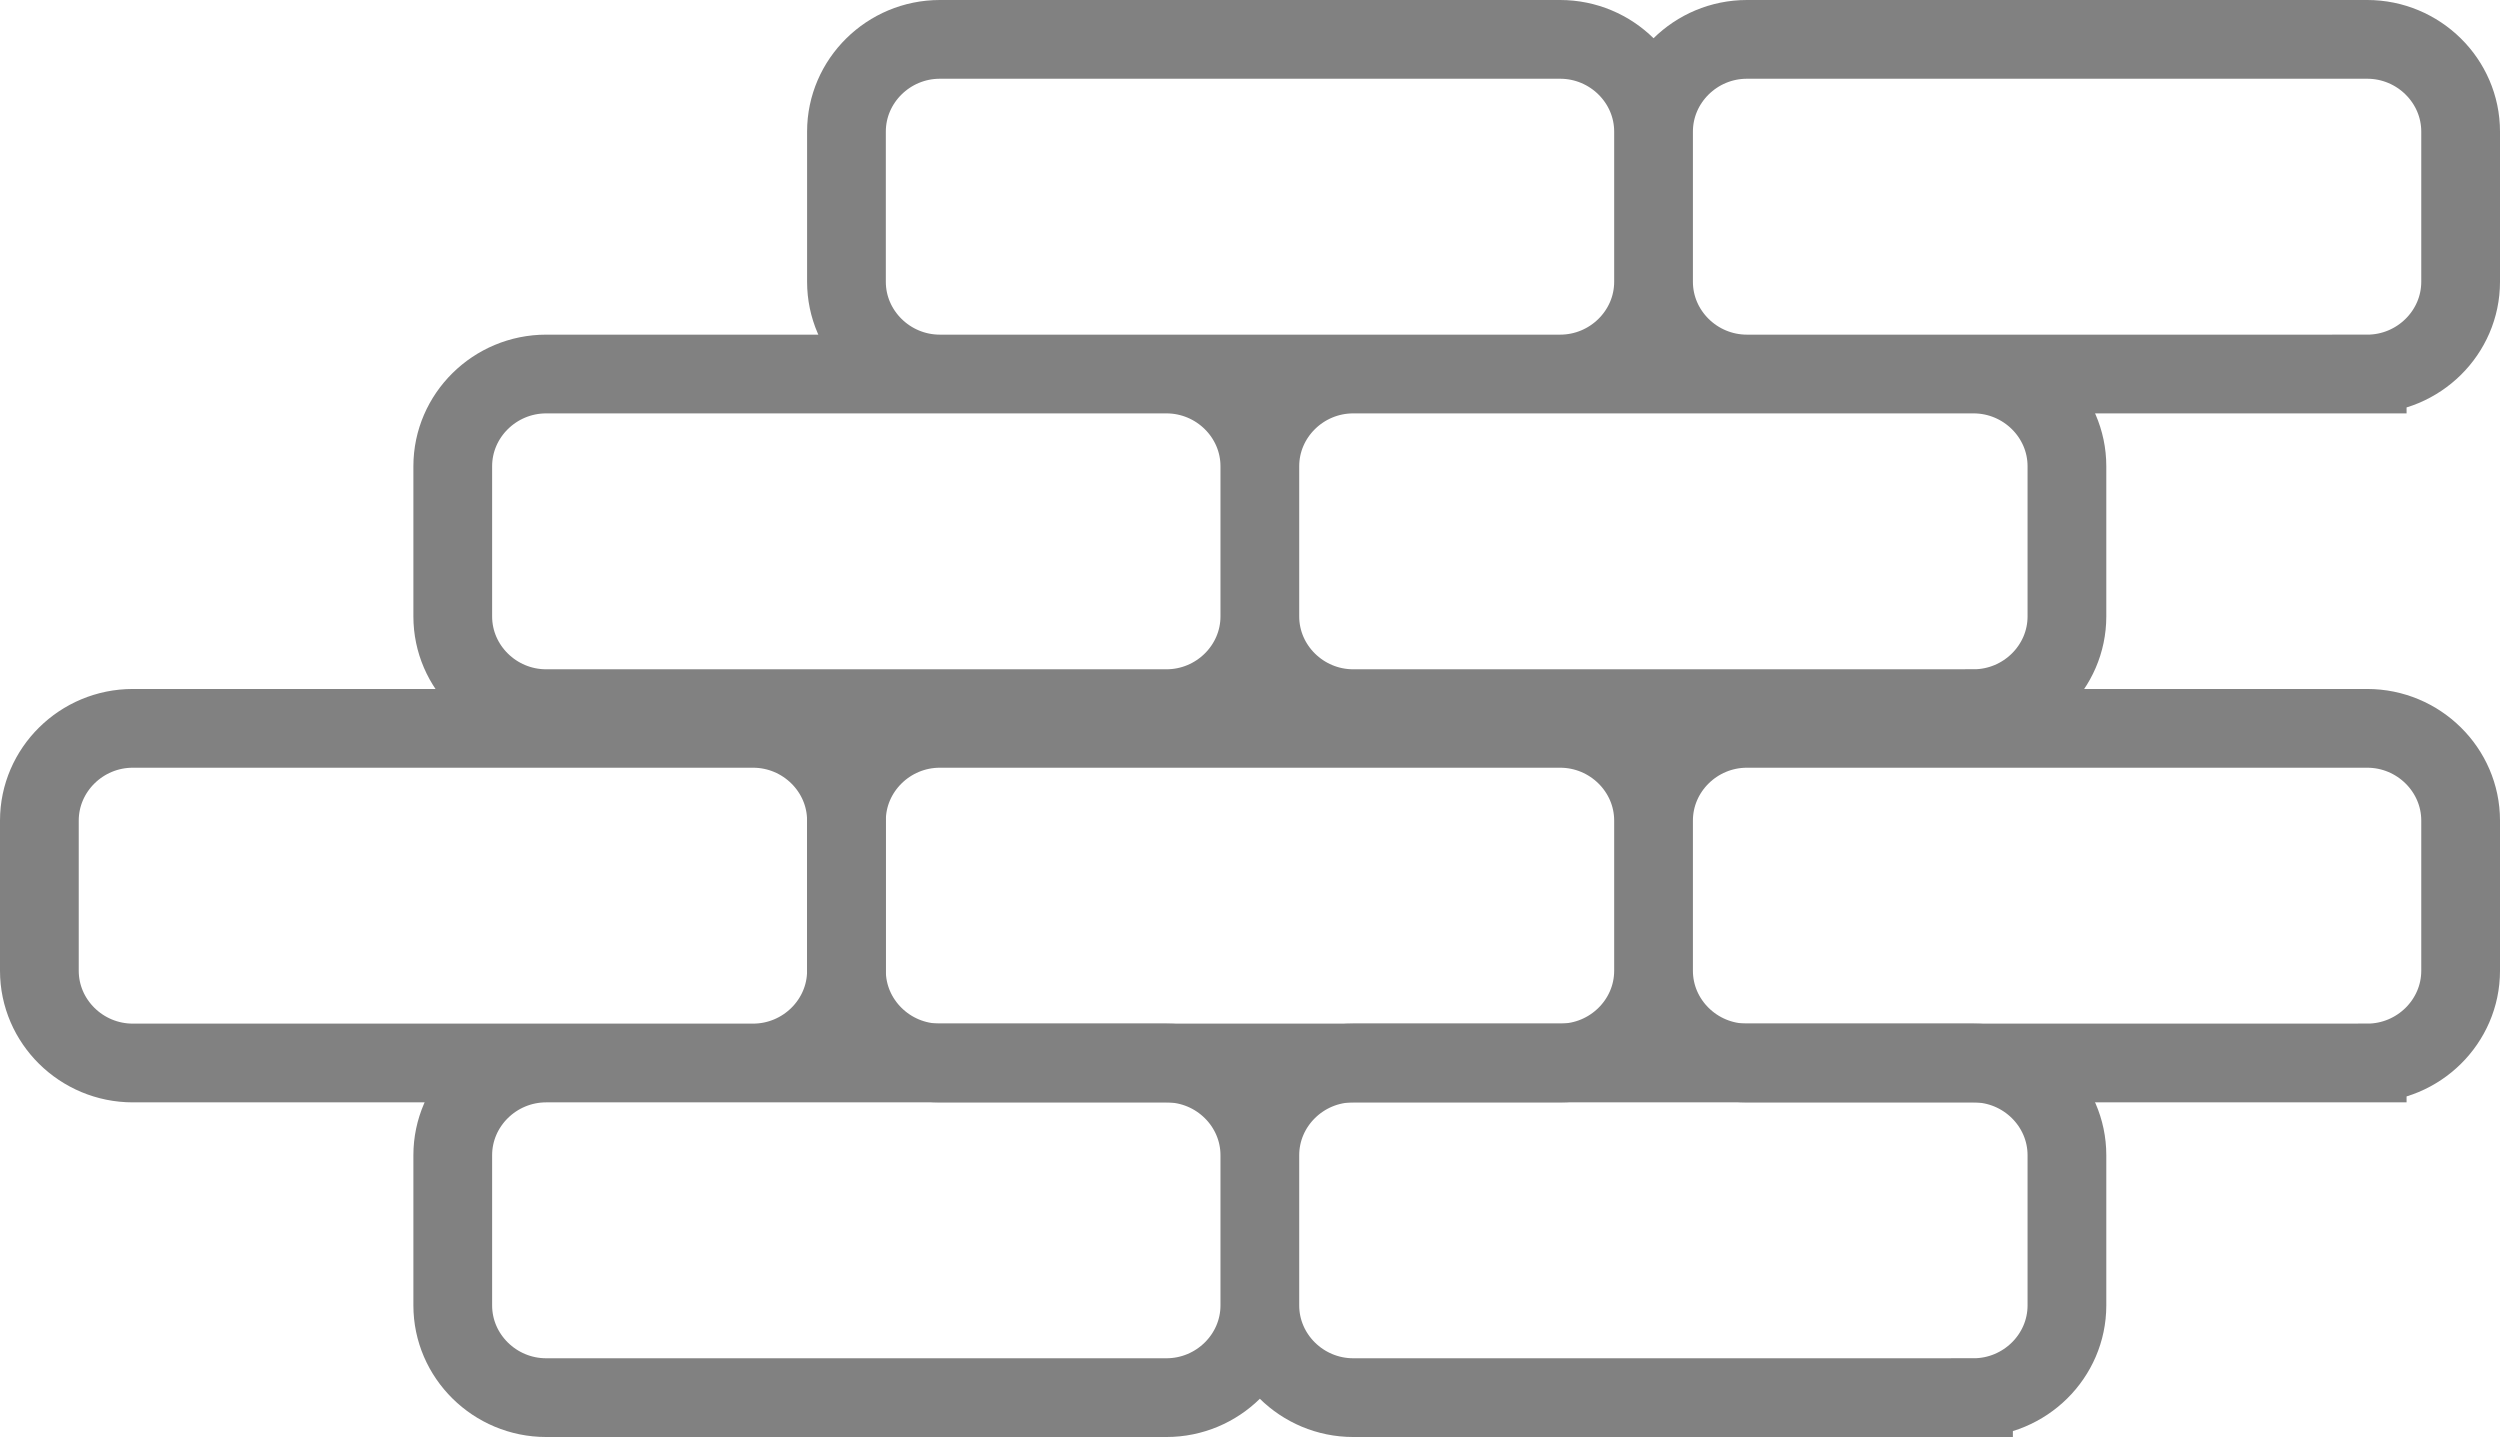
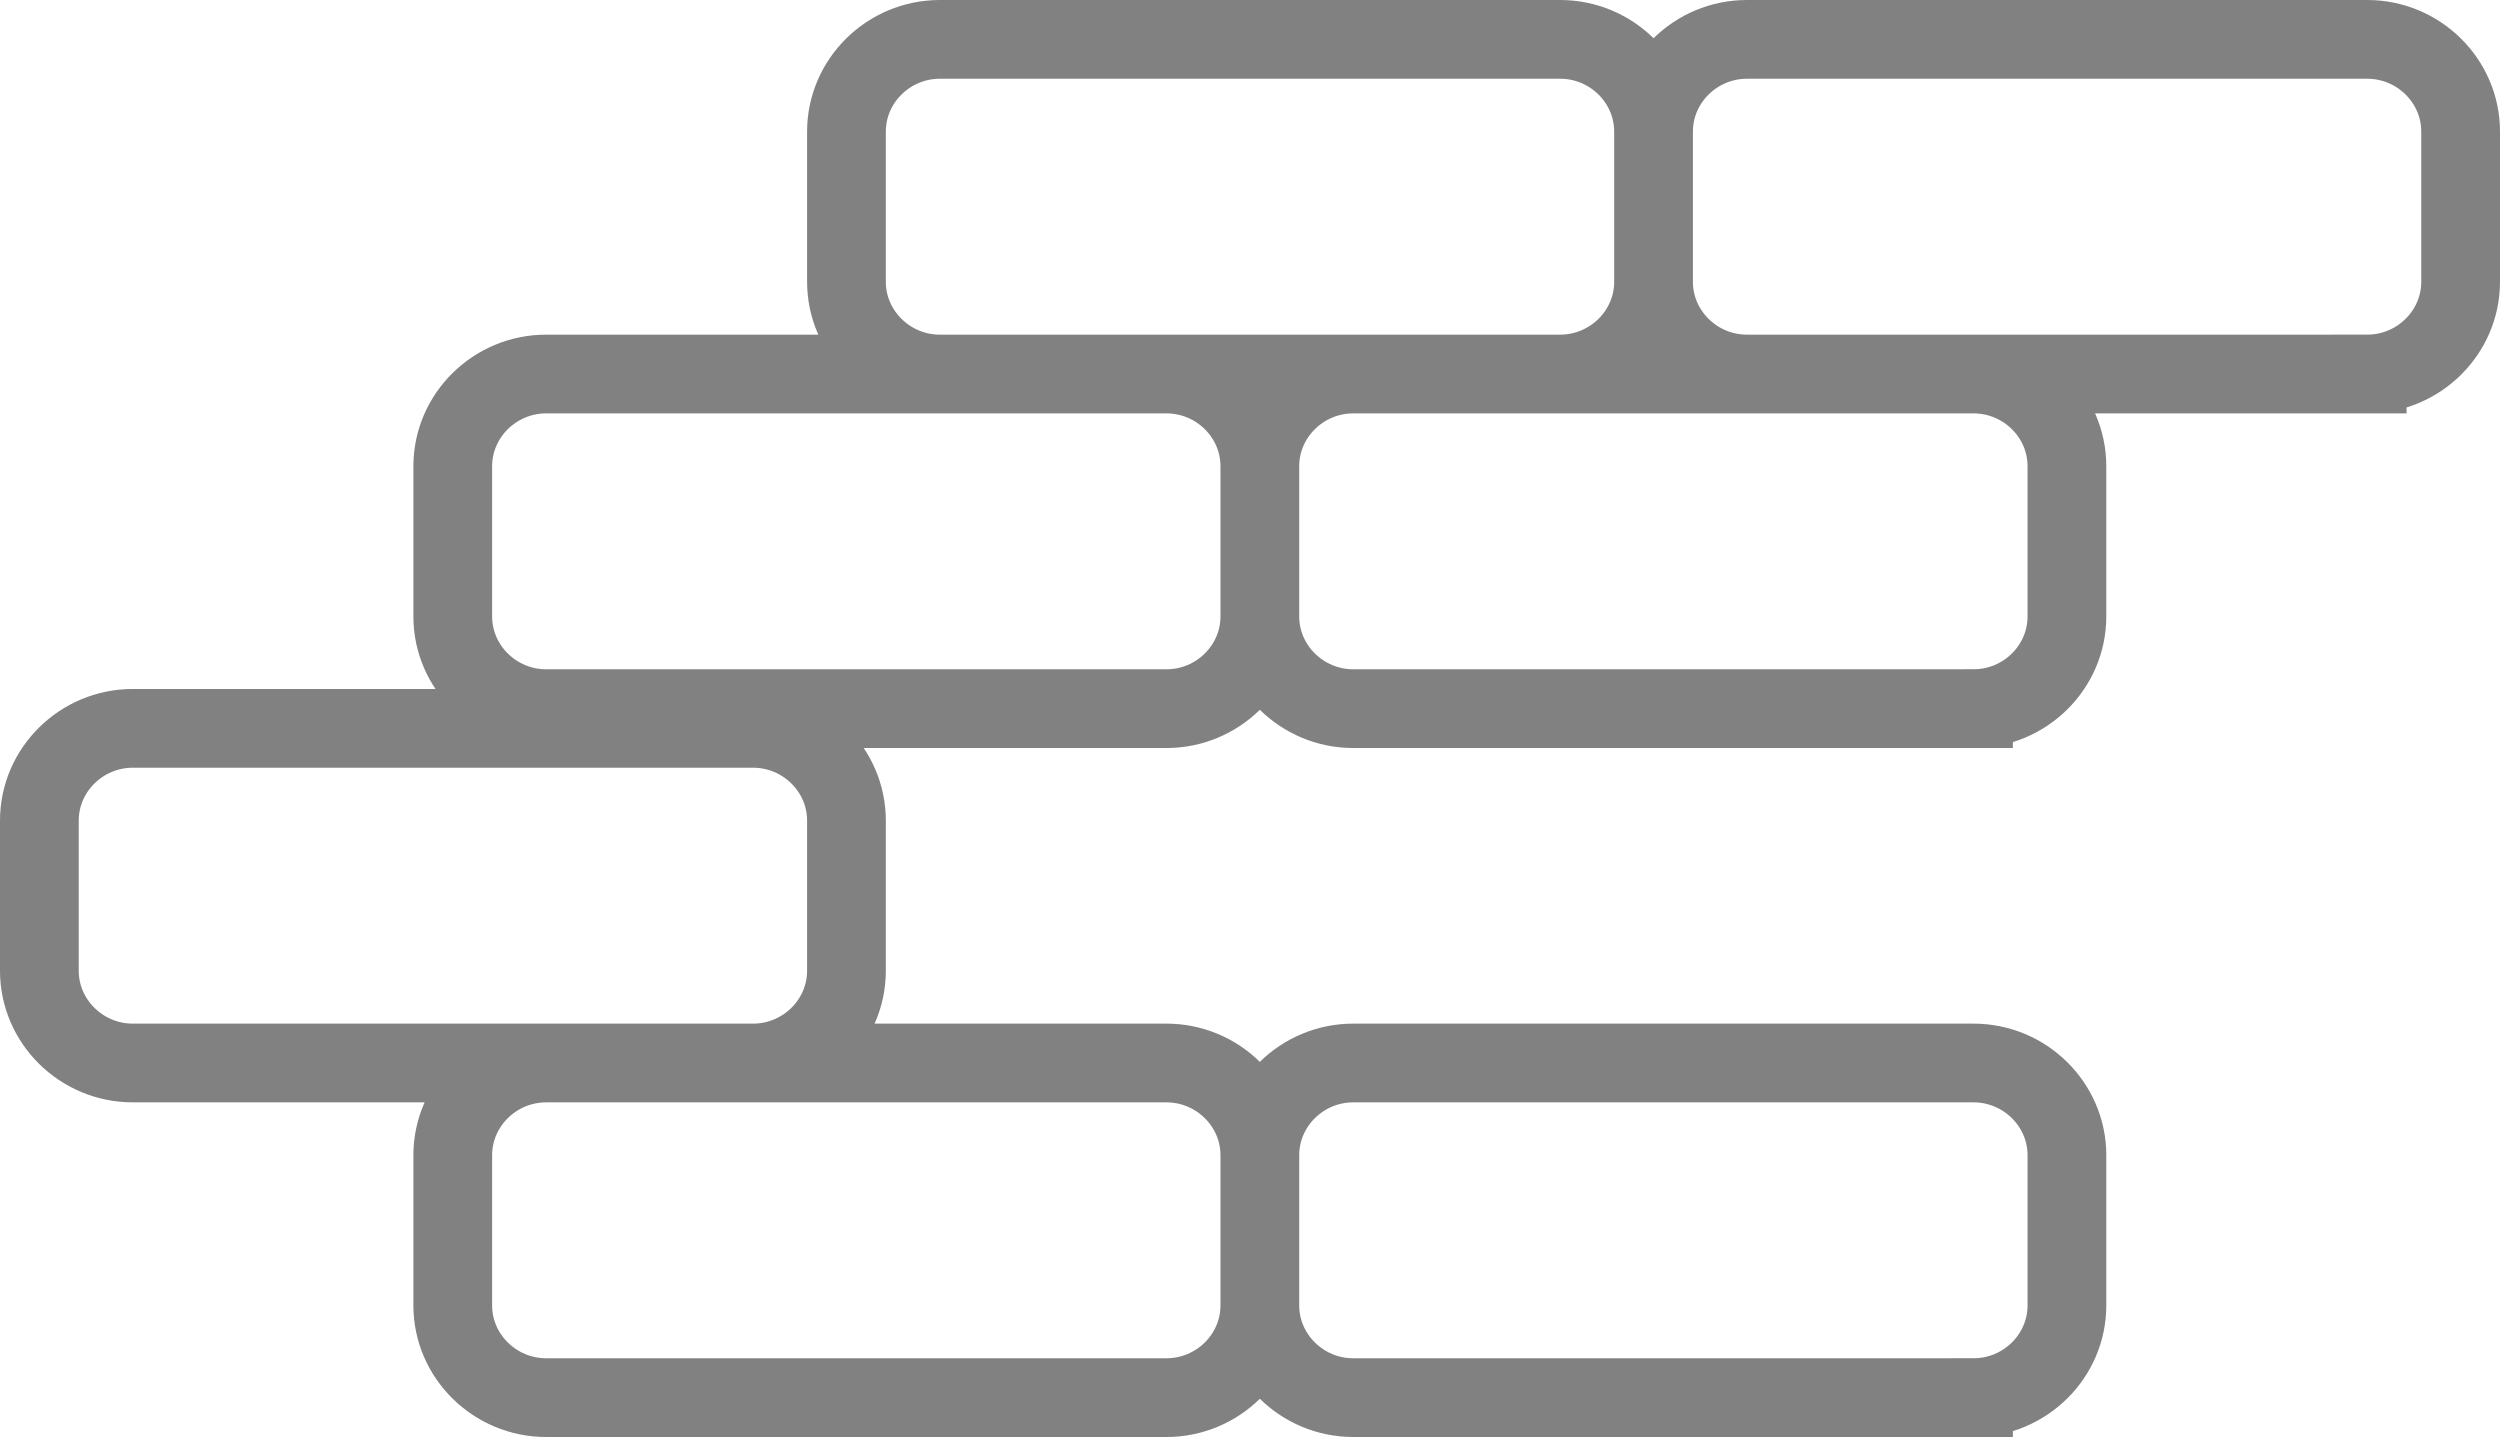
<svg xmlns="http://www.w3.org/2000/svg" width="127" height="73" viewBox="0 0 127 73">
  <g fill="none" fill-rule="evenodd" stroke="#818181" stroke-width="4">
    <path d="M57.253 34H25.747C23.136 34 21 31.892 21 29.315v-7.63C21 19.108 23.136 17 25.747 17h31.506C59.864 17 62 19.108 62 21.685v7.63C62 31.892 59.864 34 57.253 34zM77.253 17H45.746C43.136 17 41 14.892 41 12.315v-7.63C41 2.108 43.136 0 45.746 0h31.507C79.864 0 82 2.108 82 4.685v7.63C82 14.892 79.864 17 77.253 17zM118.254 17H86.746C84.136 17 82 14.892 82 12.315v-7.63C82 2.108 84.136 0 86.746 0h31.508C120.864 0 123 2.108 123 4.685v7.63c0 2.577-2.136 4.685-4.746 4.685zM98.254 34H66.746C64.136 34 62 31.892 62 29.315v-7.63C62 19.108 64.136 17 66.746 17h31.508c2.61 0 4.746 2.108 4.746 4.685v7.63c0 2.577-2.136 4.685-4.746 4.685zM57.253 69H25.747C23.136 69 21 66.892 21 64.315v-7.63C21 54.108 23.136 52 25.747 52h31.506C59.864 52 62 54.108 62 56.685v7.63C62 66.892 59.864 69 57.253 69zM98.254 69H66.746C64.136 69 62 66.892 62 64.315v-7.63C62 54.108 64.136 52 66.746 52h31.508c2.61 0 4.746 2.108 4.746 4.685v7.63c0 2.577-2.136 4.685-4.746 4.685zM36.253 52H4.747C2.136 52 0 49.892 0 47.315v-7.63C0 37.108 2.136 35 4.747 35h31.506C38.864 35 41 37.108 41 39.685v7.63C41 49.892 38.864 52 36.253 52z" transform="translate(2 2)" />
-     <path d="M118.254 52H86.746C84.136 52 82 49.892 82 47.315v-7.63C82 37.108 84.136 35 86.746 35h31.508c2.61 0 4.746 2.108 4.746 4.685v7.63c0 2.577-2.136 4.685-4.746 4.685zM77.253 52H45.746C43.136 52 41 49.892 41 47.315v-7.63C41 37.108 43.136 35 45.746 35h31.507C79.864 35 82 37.108 82 39.685v7.63C82 49.892 79.864 52 77.253 52z" transform="translate(2 2)" />
  </g>
</svg>